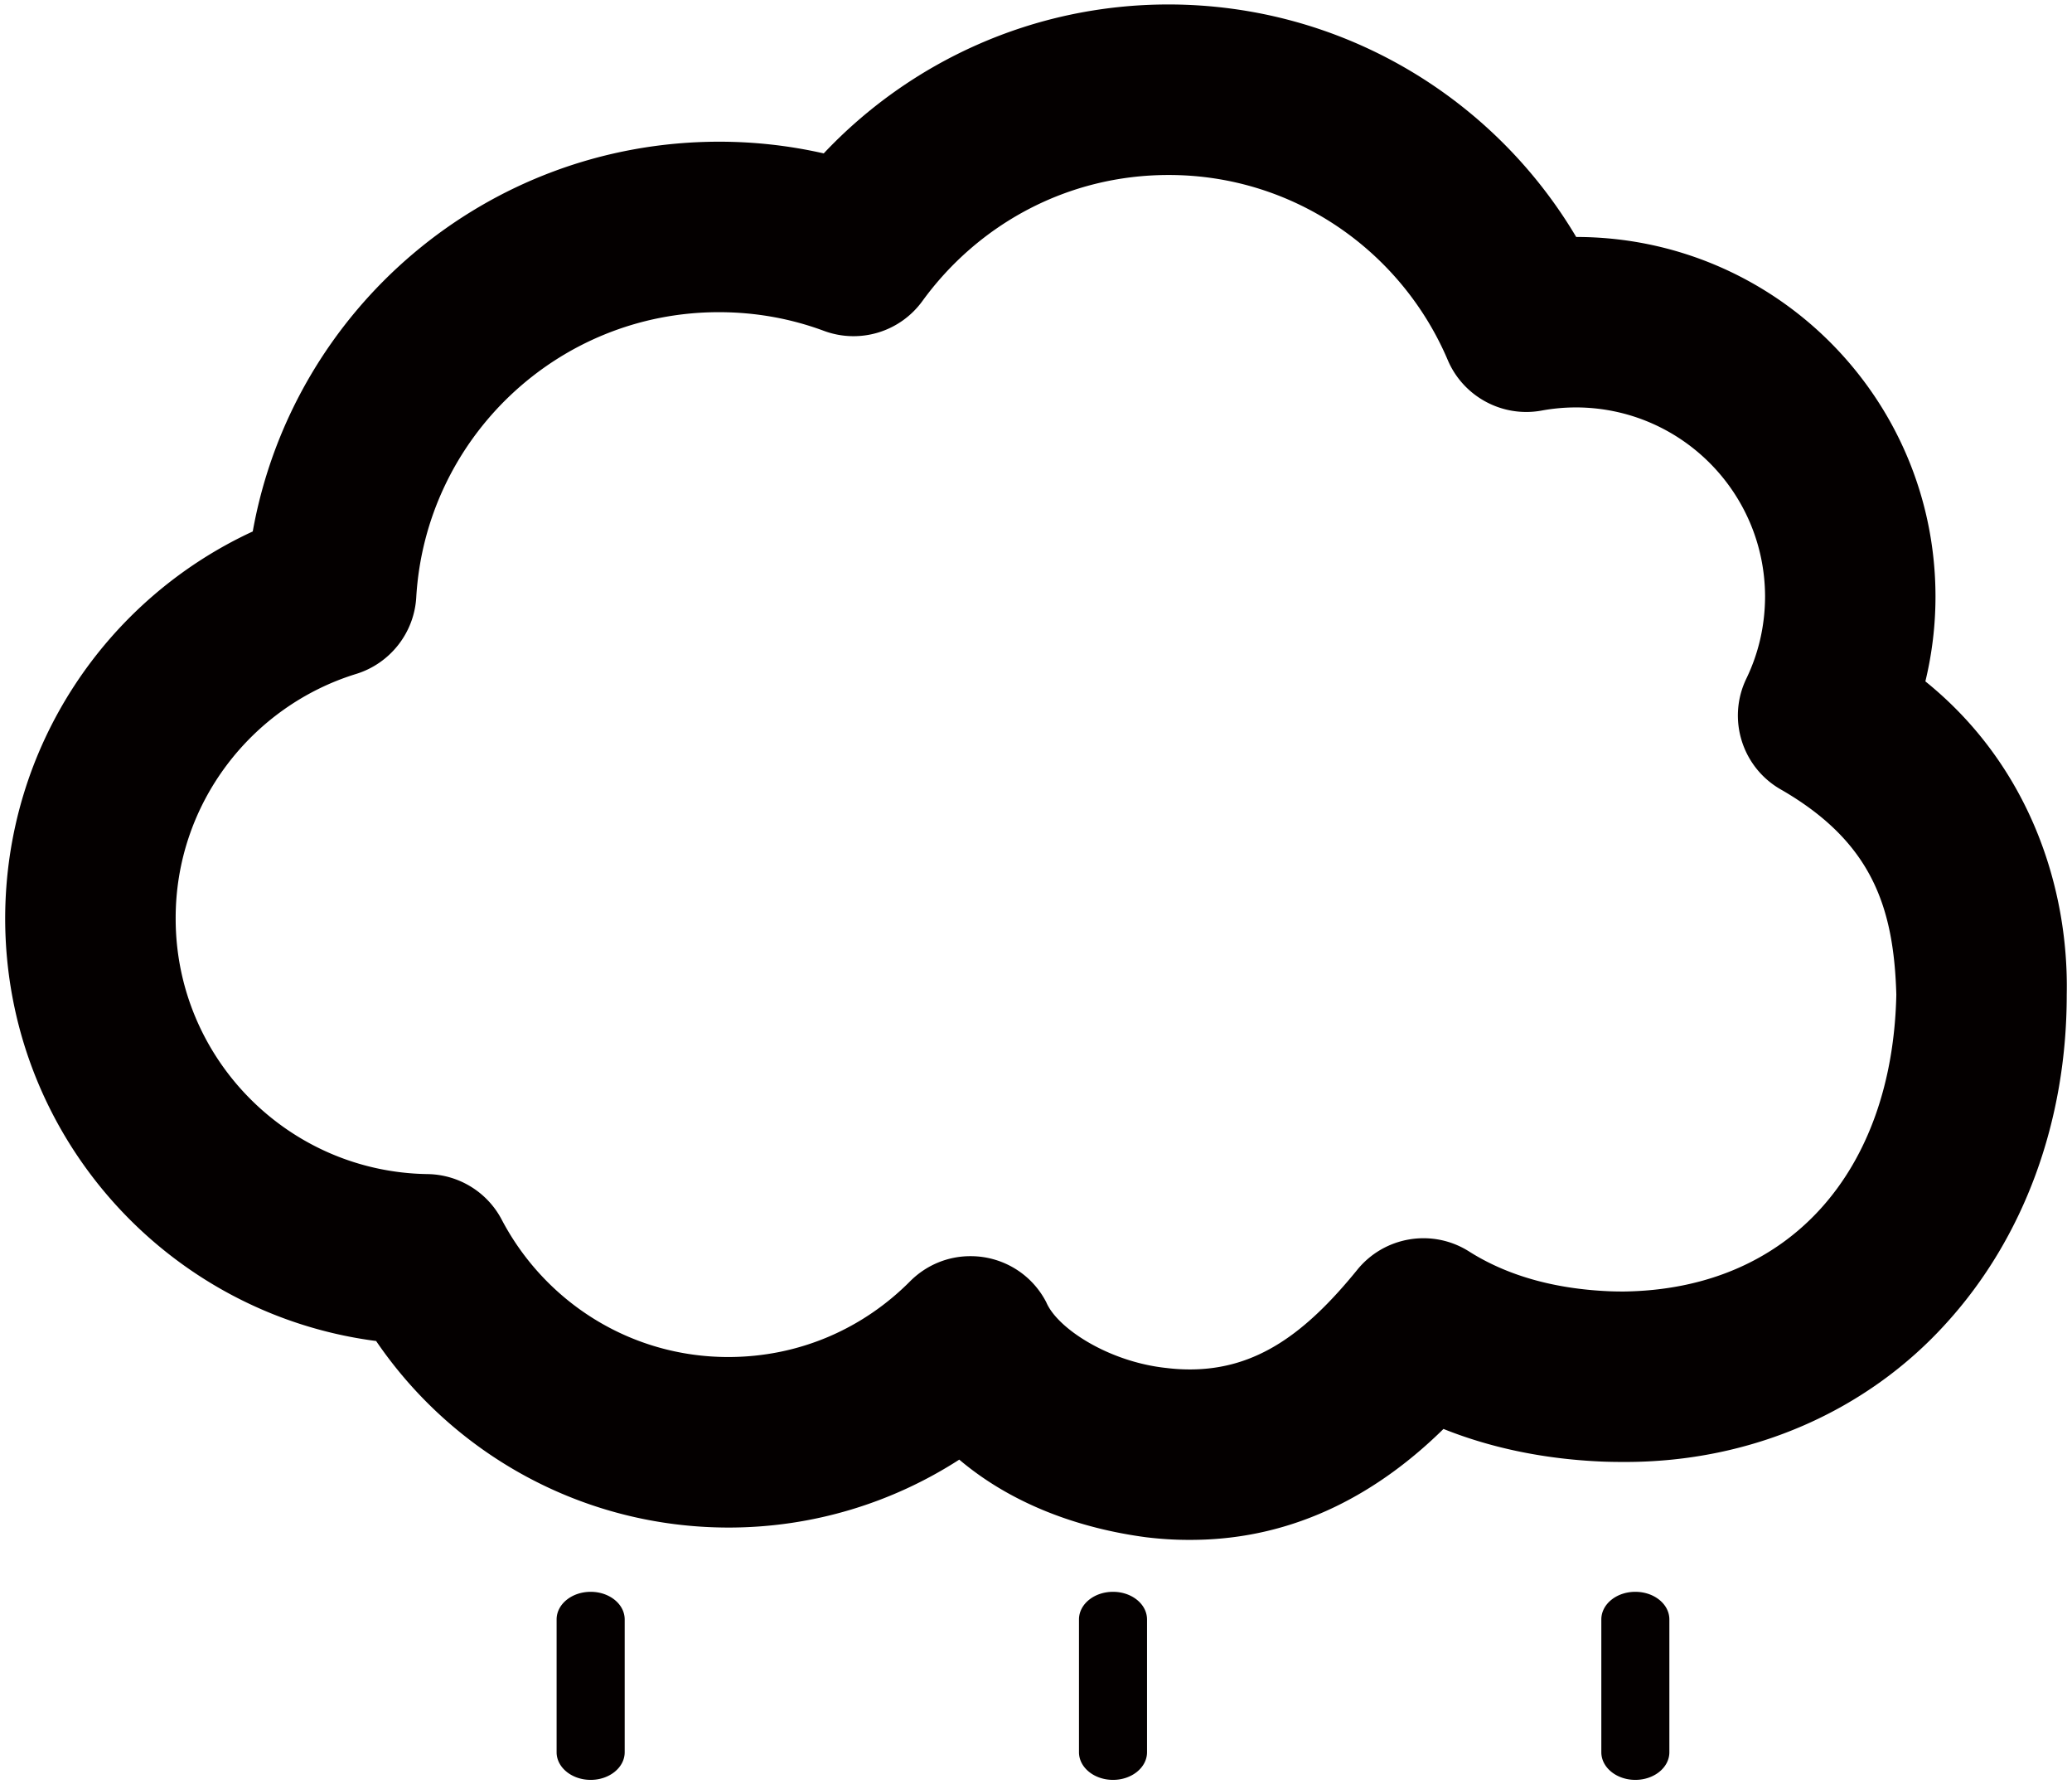
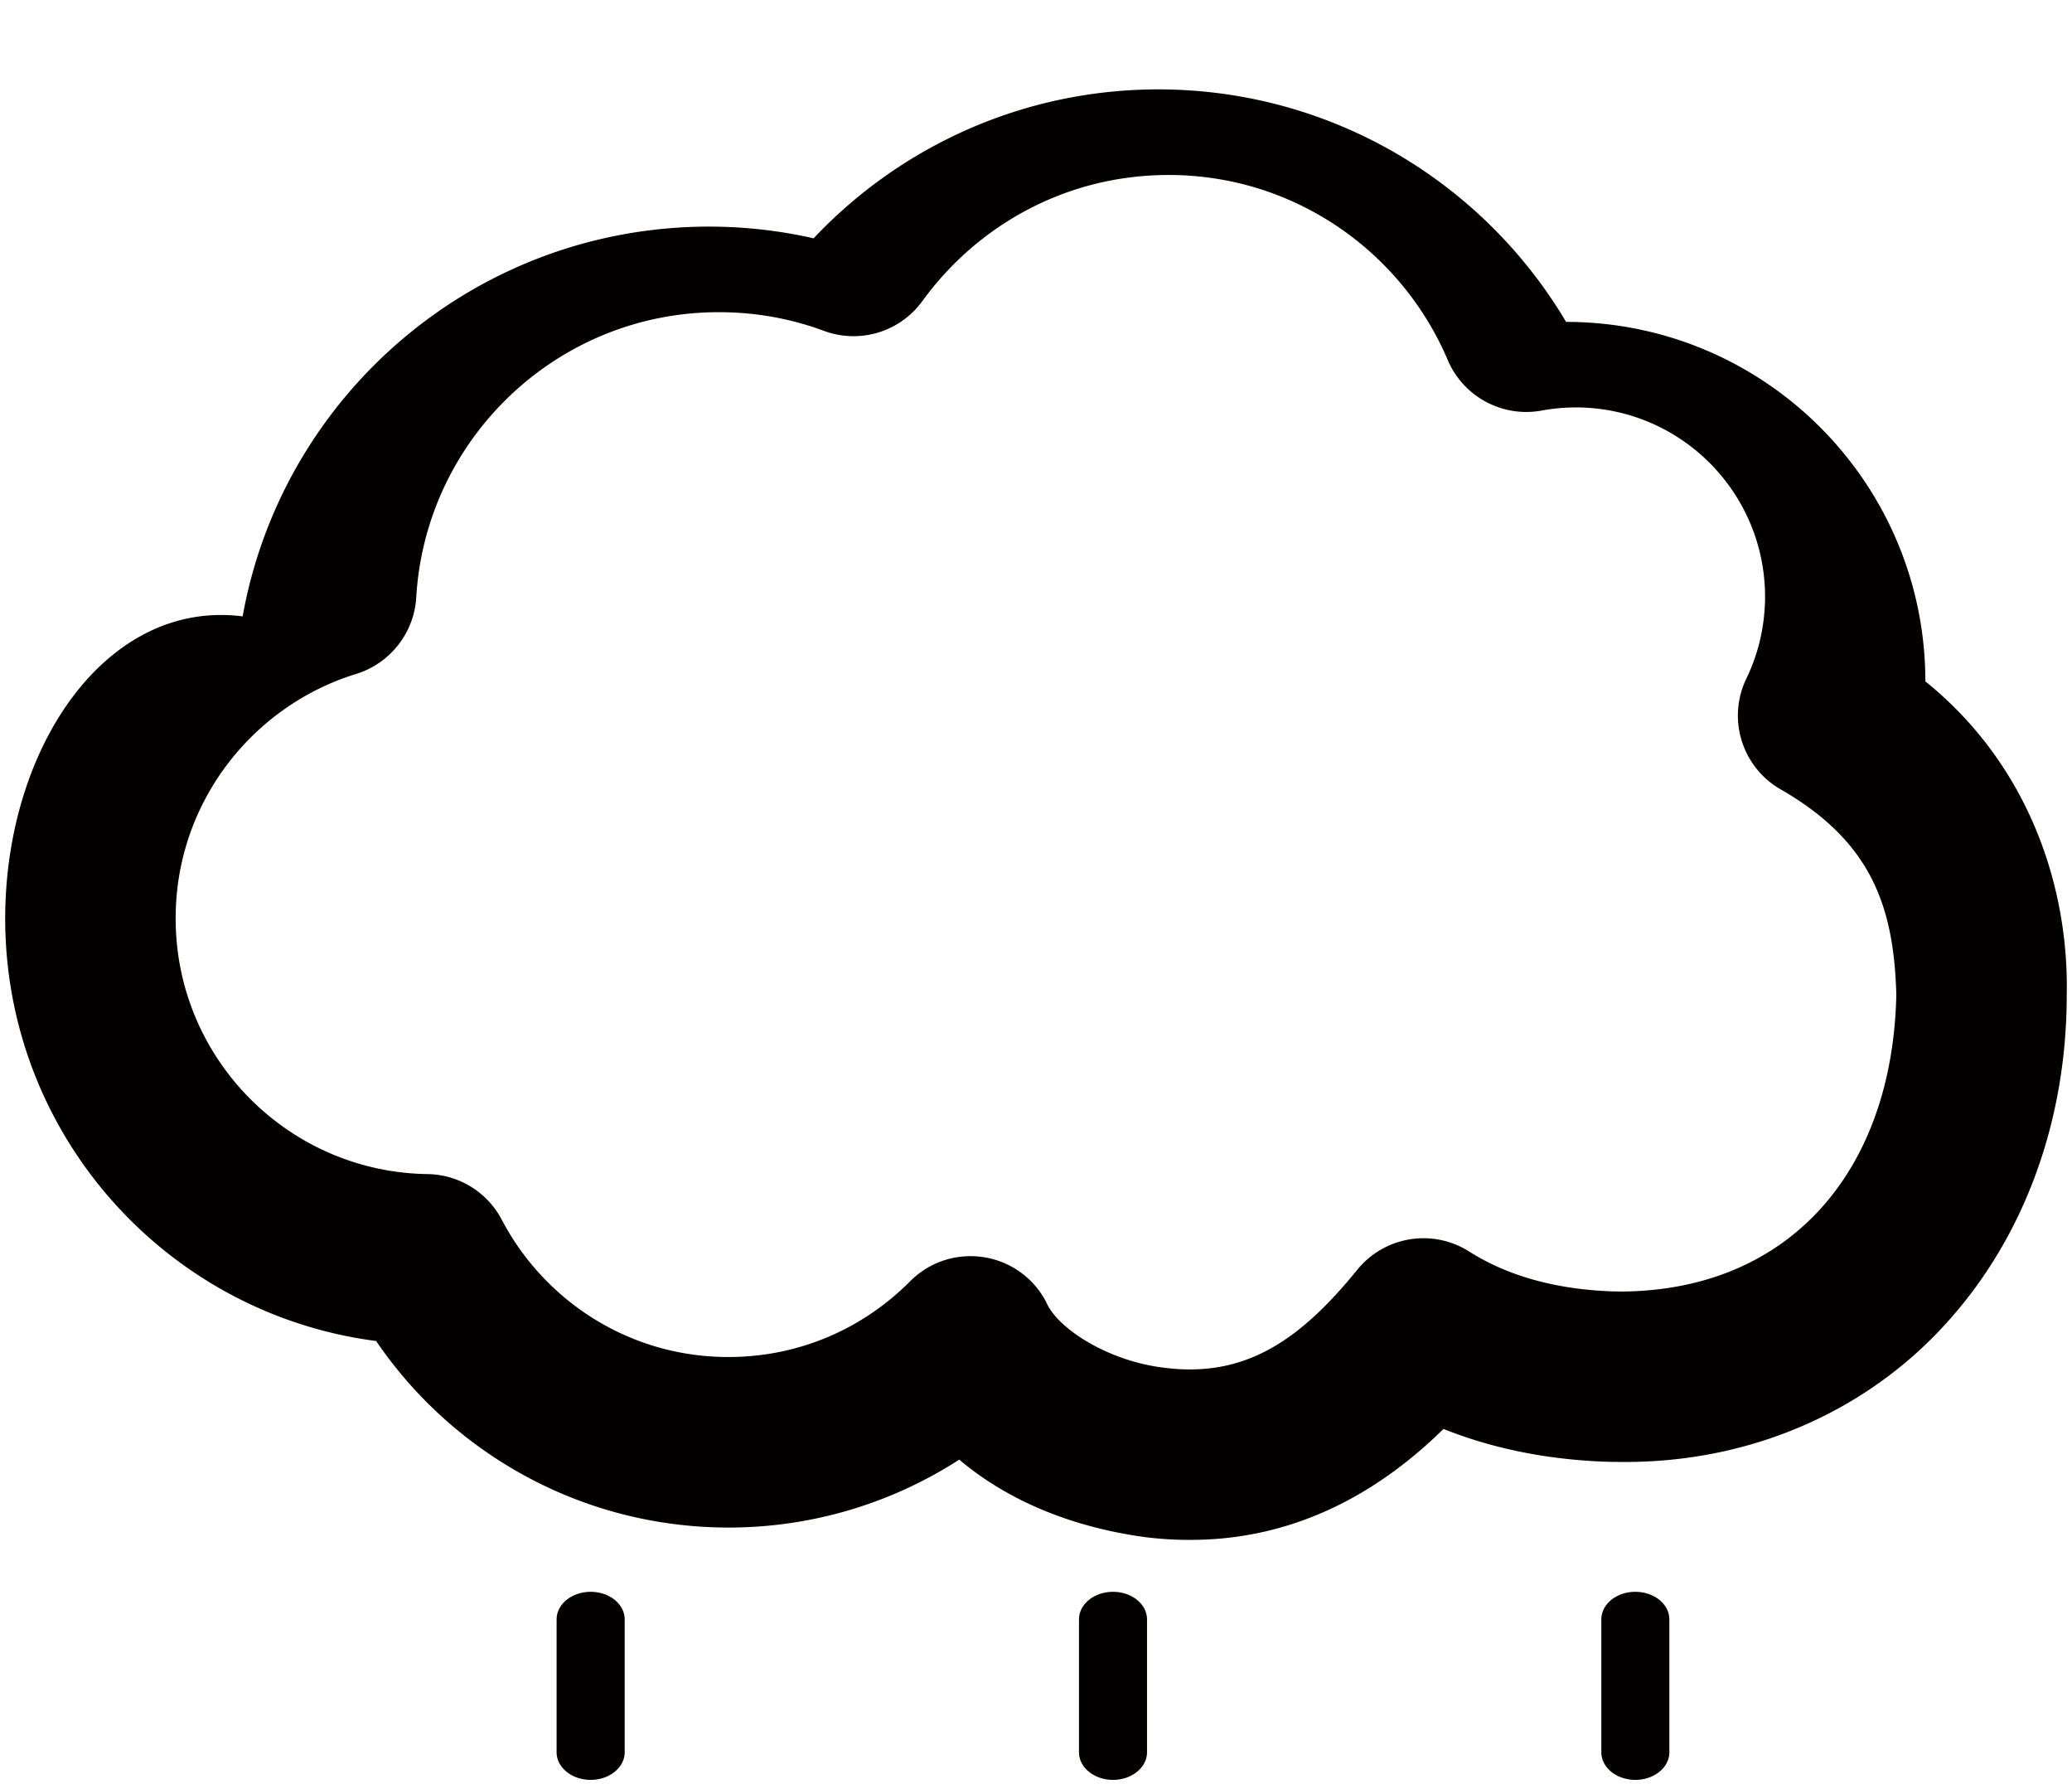
<svg xmlns="http://www.w3.org/2000/svg" version="1.1" id="_x31_0" x="0" y="0" viewBox="0 0 800 688.771" xml:space="preserve">
  <style>.st0{fill:#040000}</style>
-   <path class="st0" d="M743.388 263.022a139.266 139.266 0 003.904-32.777c-.033-76.64-62.099-138.722-138.724-138.773-31.861-53.726-90.458-89.683-157.393-89.75-52.428 0-99.828 22.173-133.134 57.49a182.511 182.511 0 00-40.44-4.515c-89.962.064-164.687 64.863-180.015 150.453C41.125 231.226 2.064 288.281 2 354.526c.033 83.676 62.44 152.653 143.223 163.114 29.563 43.428 79.516 71.98 136.056 72.011 32.746 0 63.403-9.656 89.093-26.222 20.518 17.368 46.577 26.575 72.142 29.965 5.574.677 11.053 1.012 16.274 1.012h.756c41.951.049 74.198-19.617 97.786-42.82 19.503 7.795 40.313 11.716 61.296 12.599 2.923.111 5.654.145 8.226.145 50.096.176 94.46-20.213 124.536-53.488 30.254-33.211 46.61-78.295 46.577-126.898.853-40.843-14.153-88.321-54.577-120.922zM626.852 498.535c-1.944 0-3.744-.031-5.448-.096-21.401-.901-39.637-6.122-54.194-15.359-14.203-9-32.89-5.833-43.349 7.291-19.617 24.07-38.511 38.209-64.317 38.242a72.72 72.72 0 01-9.078-.547c-22.124-2.298-42.159-15.15-46.499-25.385-4.836-9.383-13.801-15.811-24.246-17.417a33.256 33.256 0 00-5.028-.369c-8.693-.016-17.064 3.421-23.329 9.72-18.027 18.122-42.544 29.178-70.085 29.209-38.031.033-70.936-21.432-87.535-52.973-5.59-10.702-16.613-17.466-28.662-17.642-53.793-.772-97.287-44.666-97.256-98.684-.064-44.393 29.42-81.974 69.684-94.378 13.095-4.032 22.397-15.842 23.201-29.518 3.583-61.343 54.563-110.187 116.889-110.122 14.332 0 27.925 2.538 40.489 7.198a32.85 32.85 0 0038.08-11.538c21.466-29.514 55.849-48.619 95.005-48.619 48.41-.046 89.991 29.485 107.811 71.45 6.008 14.123 21.127 22.287 36.294 19.475a73.46 73.46 0 0113.206-1.205c40.299.064 72.914 32.681 73.01 72.977-.031 11.487-2.603 22.093-7.18 31.604-7.648 15.729-1.639 34.641 13.64 43.107 34.915 20.247 43.251 45.407 44.217 78.987-1.461 68.221-41.261 113.804-105.32 114.592zM228.065 614.458c-7.278 0-13.157 4.758-13.157 10.67v51.253c0 5.881 5.879 10.668 13.157 10.668 7.247 0 13.127-4.787 13.127-10.668v-51.253c0-5.912-5.88-10.67-13.127-10.67zM429.74 614.458c-7.278 0-13.142 4.758-13.142 10.67v51.253c0 5.881 5.864 10.668 13.142 10.668 7.248 0 13.127-4.787 13.127-10.668v-51.253c-.001-5.912-5.88-10.67-13.127-10.67zM631.399 614.458c-7.263 0-13.126 4.758-13.126 10.67v51.253c0 5.881 5.863 10.668 13.126 10.668 7.278 0 13.144-4.787 13.144-10.668v-51.253c0-5.912-5.866-10.67-13.144-10.67z" />
+   <path class="st0" d="M743.388 263.022c-.033-76.64-62.099-138.722-138.724-138.773-31.861-53.726-90.458-89.683-157.393-89.75-52.428 0-99.828 22.173-133.134 57.49a182.511 182.511 0 00-40.44-4.515c-89.962.064-164.687 64.863-180.015 150.453C41.125 231.226 2.064 288.281 2 354.526c.033 83.676 62.44 152.653 143.223 163.114 29.563 43.428 79.516 71.98 136.056 72.011 32.746 0 63.403-9.656 89.093-26.222 20.518 17.368 46.577 26.575 72.142 29.965 5.574.677 11.053 1.012 16.274 1.012h.756c41.951.049 74.198-19.617 97.786-42.82 19.503 7.795 40.313 11.716 61.296 12.599 2.923.111 5.654.145 8.226.145 50.096.176 94.46-20.213 124.536-53.488 30.254-33.211 46.61-78.295 46.577-126.898.853-40.843-14.153-88.321-54.577-120.922zM626.852 498.535c-1.944 0-3.744-.031-5.448-.096-21.401-.901-39.637-6.122-54.194-15.359-14.203-9-32.89-5.833-43.349 7.291-19.617 24.07-38.511 38.209-64.317 38.242a72.72 72.72 0 01-9.078-.547c-22.124-2.298-42.159-15.15-46.499-25.385-4.836-9.383-13.801-15.811-24.246-17.417a33.256 33.256 0 00-5.028-.369c-8.693-.016-17.064 3.421-23.329 9.72-18.027 18.122-42.544 29.178-70.085 29.209-38.031.033-70.936-21.432-87.535-52.973-5.59-10.702-16.613-17.466-28.662-17.642-53.793-.772-97.287-44.666-97.256-98.684-.064-44.393 29.42-81.974 69.684-94.378 13.095-4.032 22.397-15.842 23.201-29.518 3.583-61.343 54.563-110.187 116.889-110.122 14.332 0 27.925 2.538 40.489 7.198a32.85 32.85 0 0038.08-11.538c21.466-29.514 55.849-48.619 95.005-48.619 48.41-.046 89.991 29.485 107.811 71.45 6.008 14.123 21.127 22.287 36.294 19.475a73.46 73.46 0 0113.206-1.205c40.299.064 72.914 32.681 73.01 72.977-.031 11.487-2.603 22.093-7.18 31.604-7.648 15.729-1.639 34.641 13.64 43.107 34.915 20.247 43.251 45.407 44.217 78.987-1.461 68.221-41.261 113.804-105.32 114.592zM228.065 614.458c-7.278 0-13.157 4.758-13.157 10.67v51.253c0 5.881 5.879 10.668 13.157 10.668 7.247 0 13.127-4.787 13.127-10.668v-51.253c0-5.912-5.88-10.67-13.127-10.67zM429.74 614.458c-7.278 0-13.142 4.758-13.142 10.67v51.253c0 5.881 5.864 10.668 13.142 10.668 7.248 0 13.127-4.787 13.127-10.668v-51.253c-.001-5.912-5.88-10.67-13.127-10.67zM631.399 614.458c-7.263 0-13.126 4.758-13.126 10.67v51.253c0 5.881 5.863 10.668 13.126 10.668 7.278 0 13.144-4.787 13.144-10.668v-51.253c0-5.912-5.866-10.67-13.144-10.67z" />
</svg>